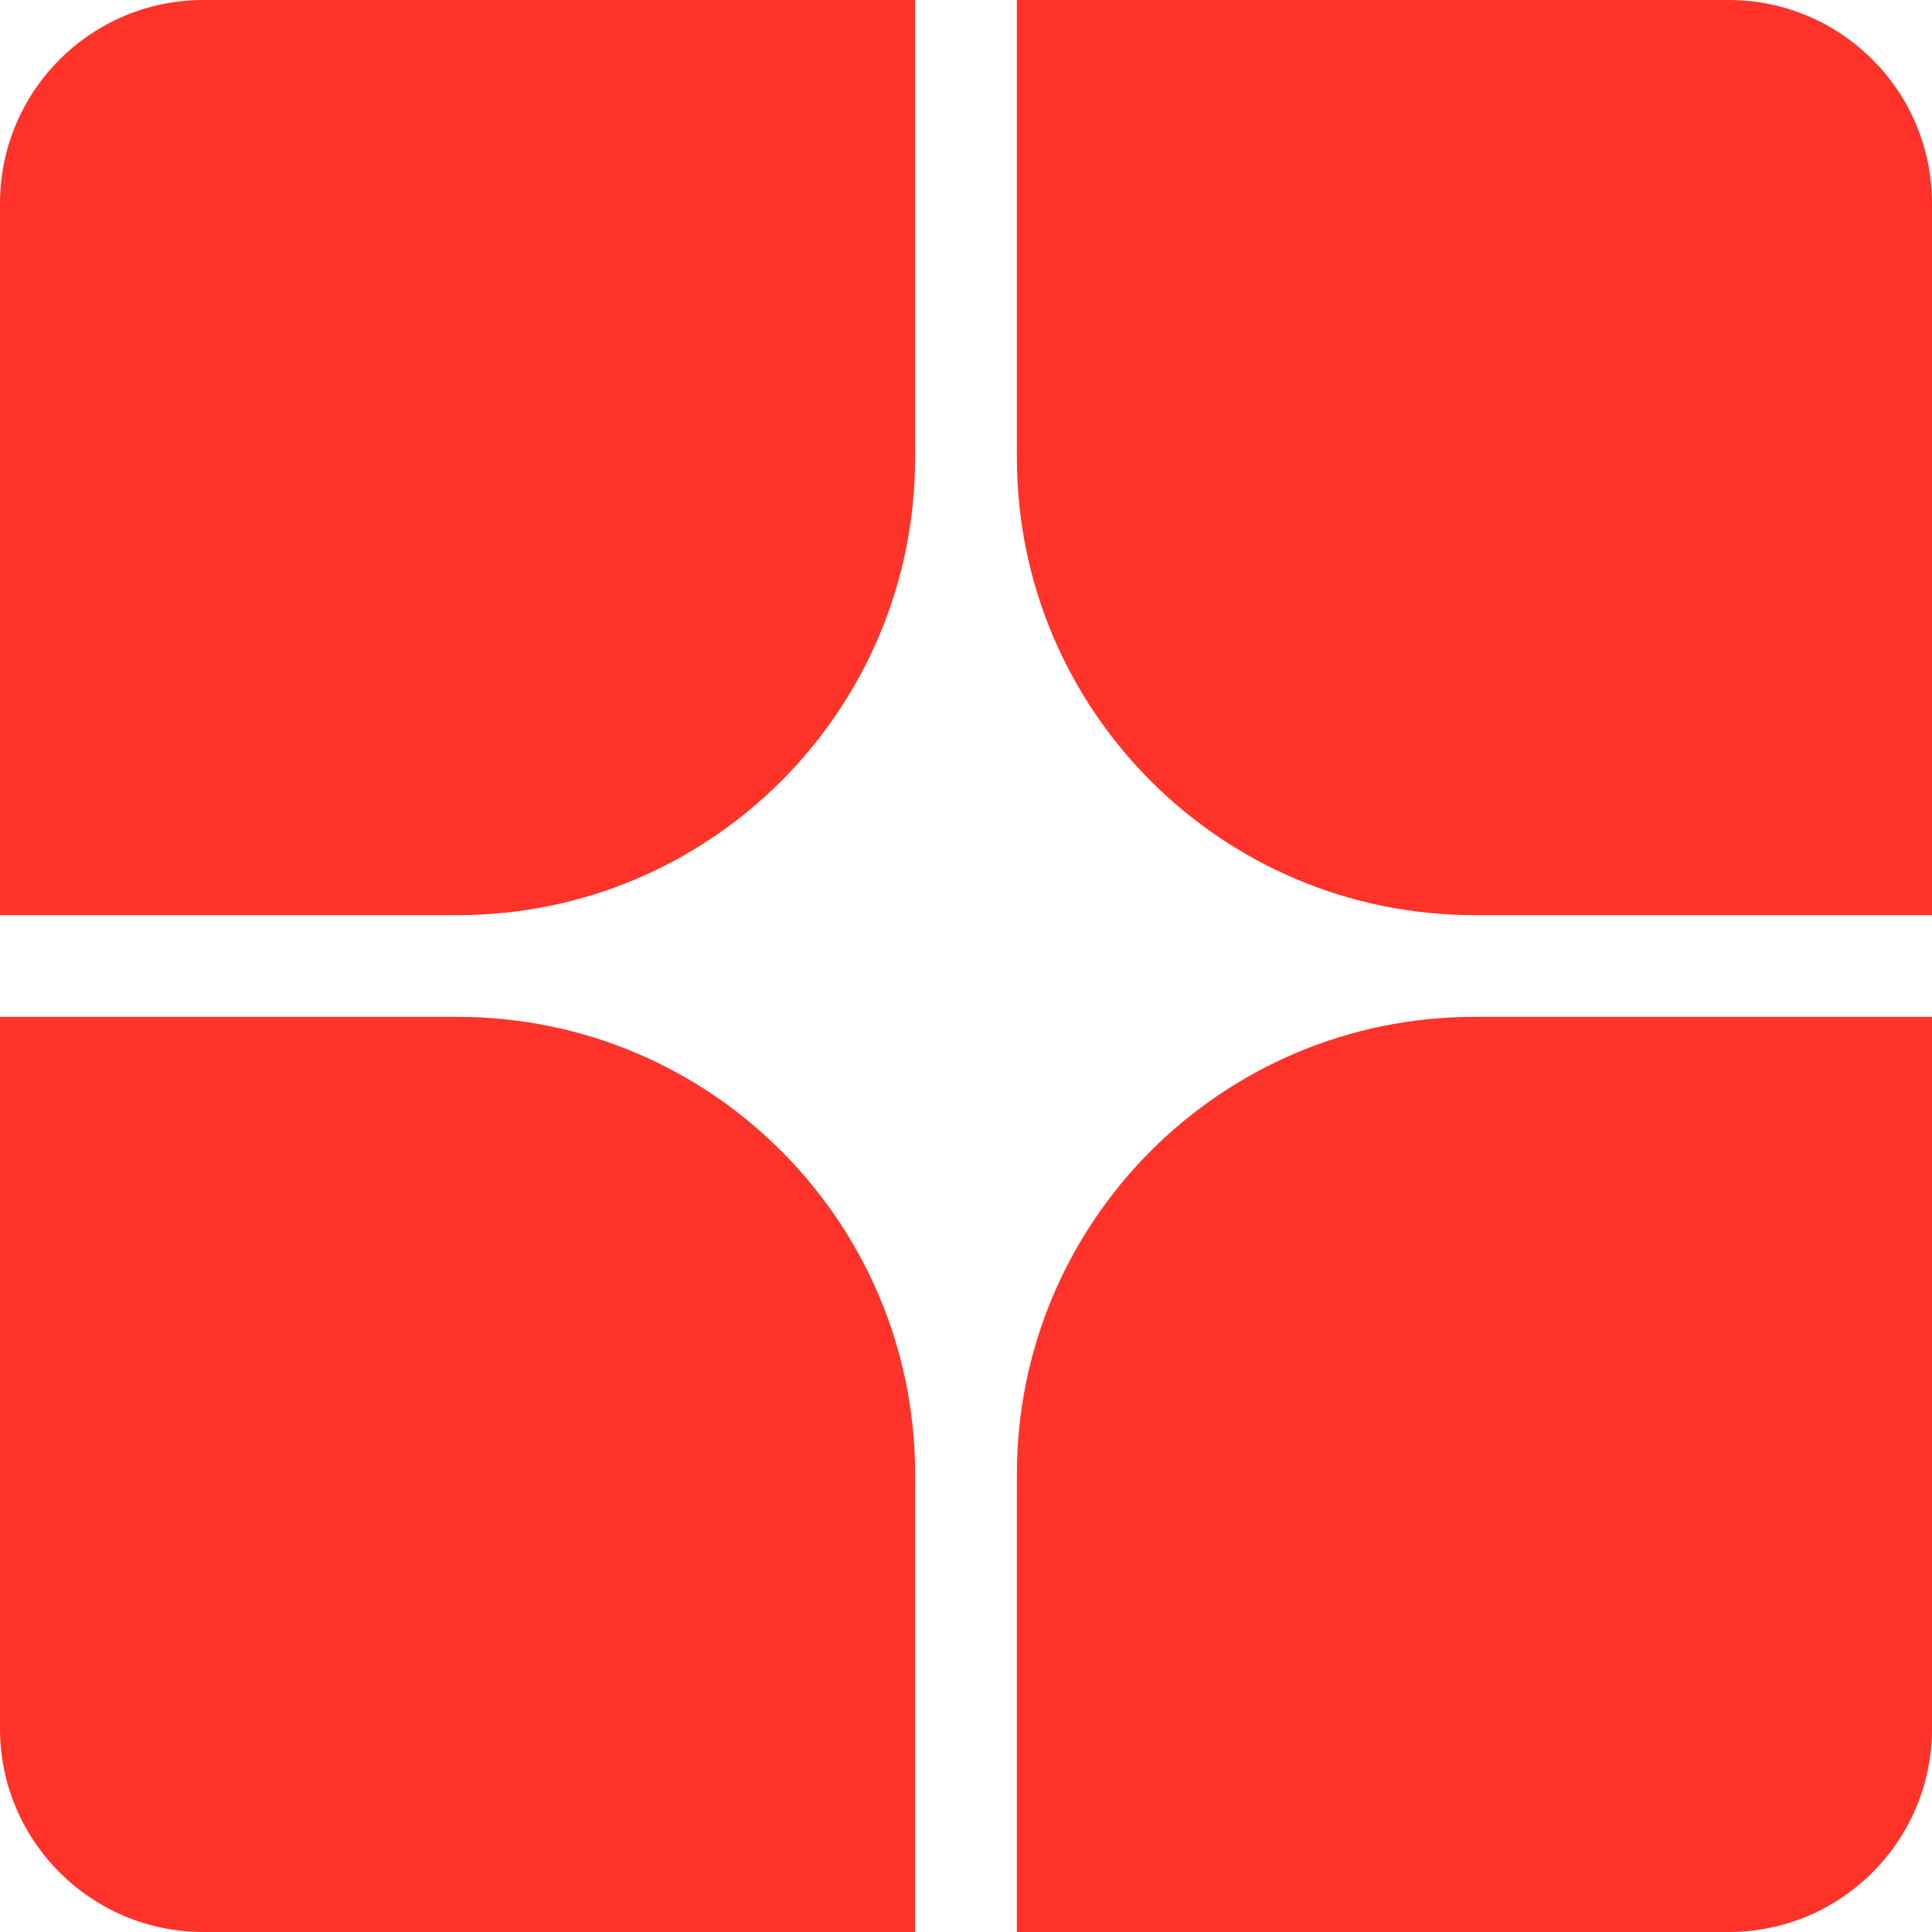
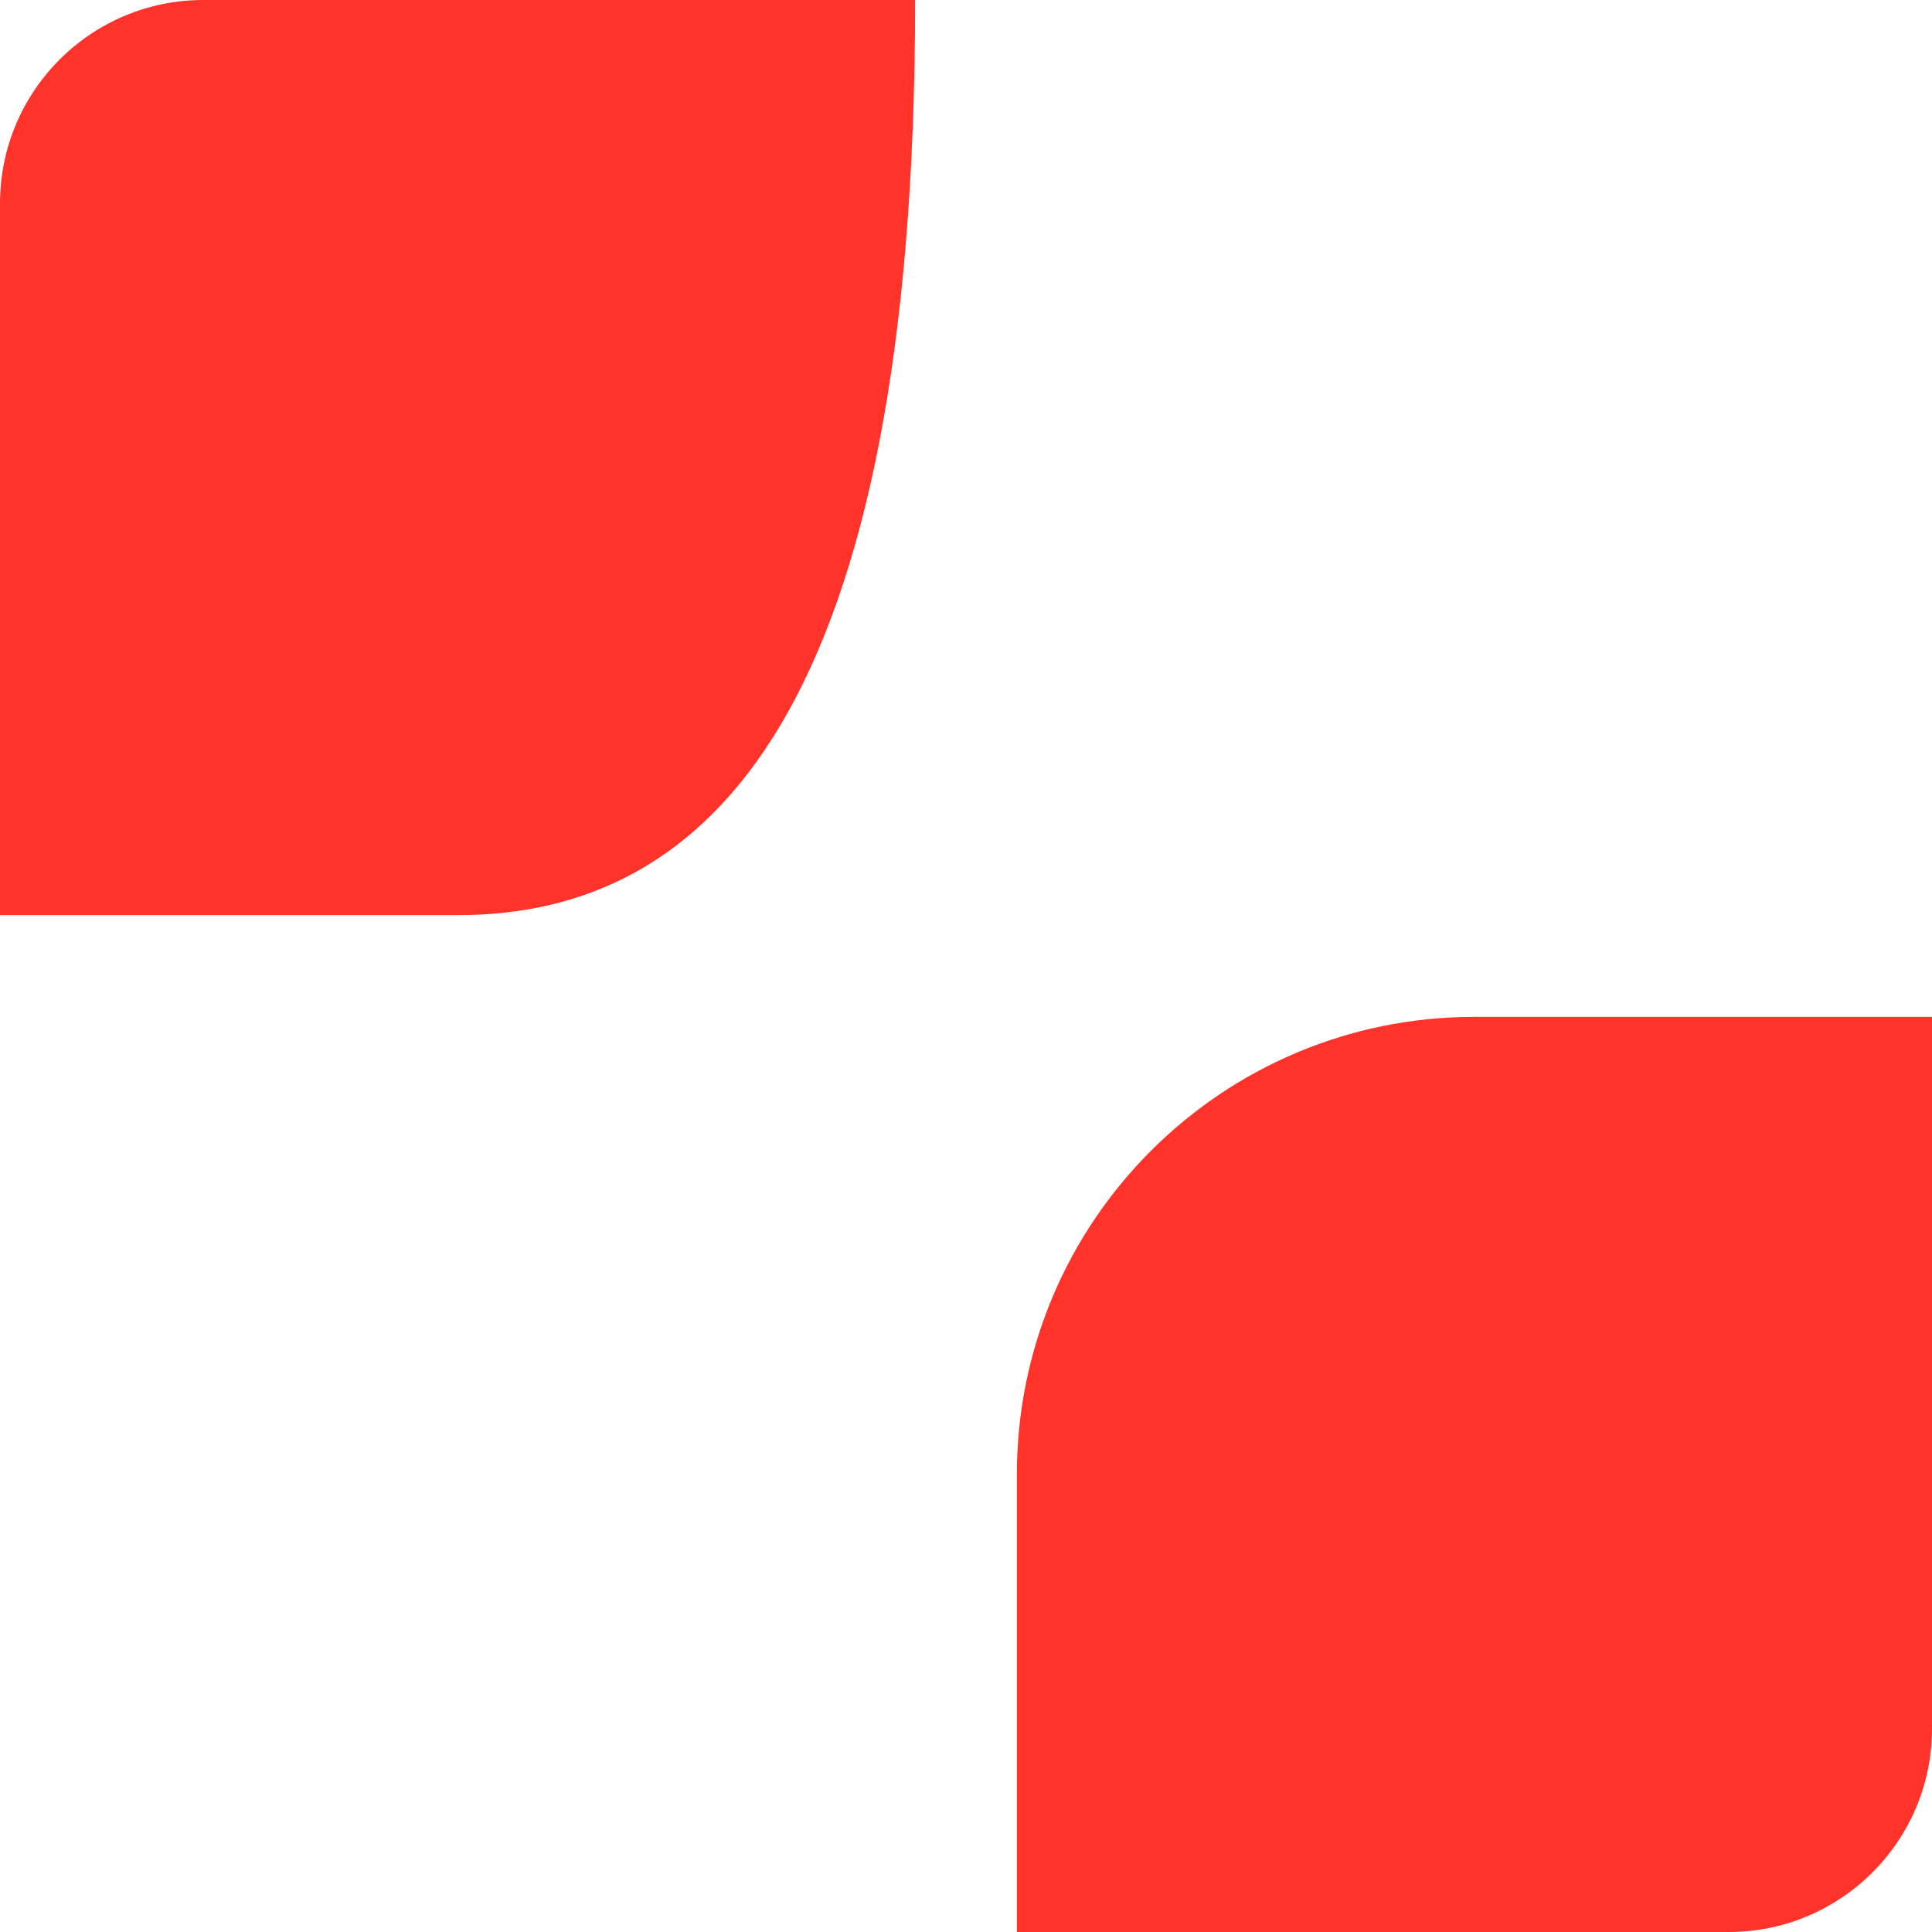
<svg xmlns="http://www.w3.org/2000/svg" width="21" height="21" viewBox="0 0 21 21" fill="none">
-   <path d="M0 2.211C0 0.99 0.99 0 2.211 0H9.947V4.974C9.947 7.721 7.721 9.947 4.974 9.947H0V2.211Z" fill="#FF3329" />
-   <path d="M0 18.79C0 20.01 0.99 21 2.211 21H9.947V16.026C9.947 13.279 7.721 11.053 4.974 11.053H0V18.79Z" fill="#FF3329" />
-   <path d="M21 2.211C21 0.99 20.01 0 18.79 0H11.053V4.974C11.053 7.721 13.279 9.947 16.026 9.947H21V2.211Z" fill="#FF3329" />
+   <path d="M0 2.211C0 0.99 0.99 0 2.211 0H9.947C9.947 7.721 7.721 9.947 4.974 9.947H0V2.211Z" fill="#FF3329" />
  <path d="M21 18.79C21 20.01 20.01 21 18.79 21H11.053V16.026C11.053 13.279 13.279 11.053 16.026 11.053H21V18.79Z" fill="#FF3329" />
</svg>